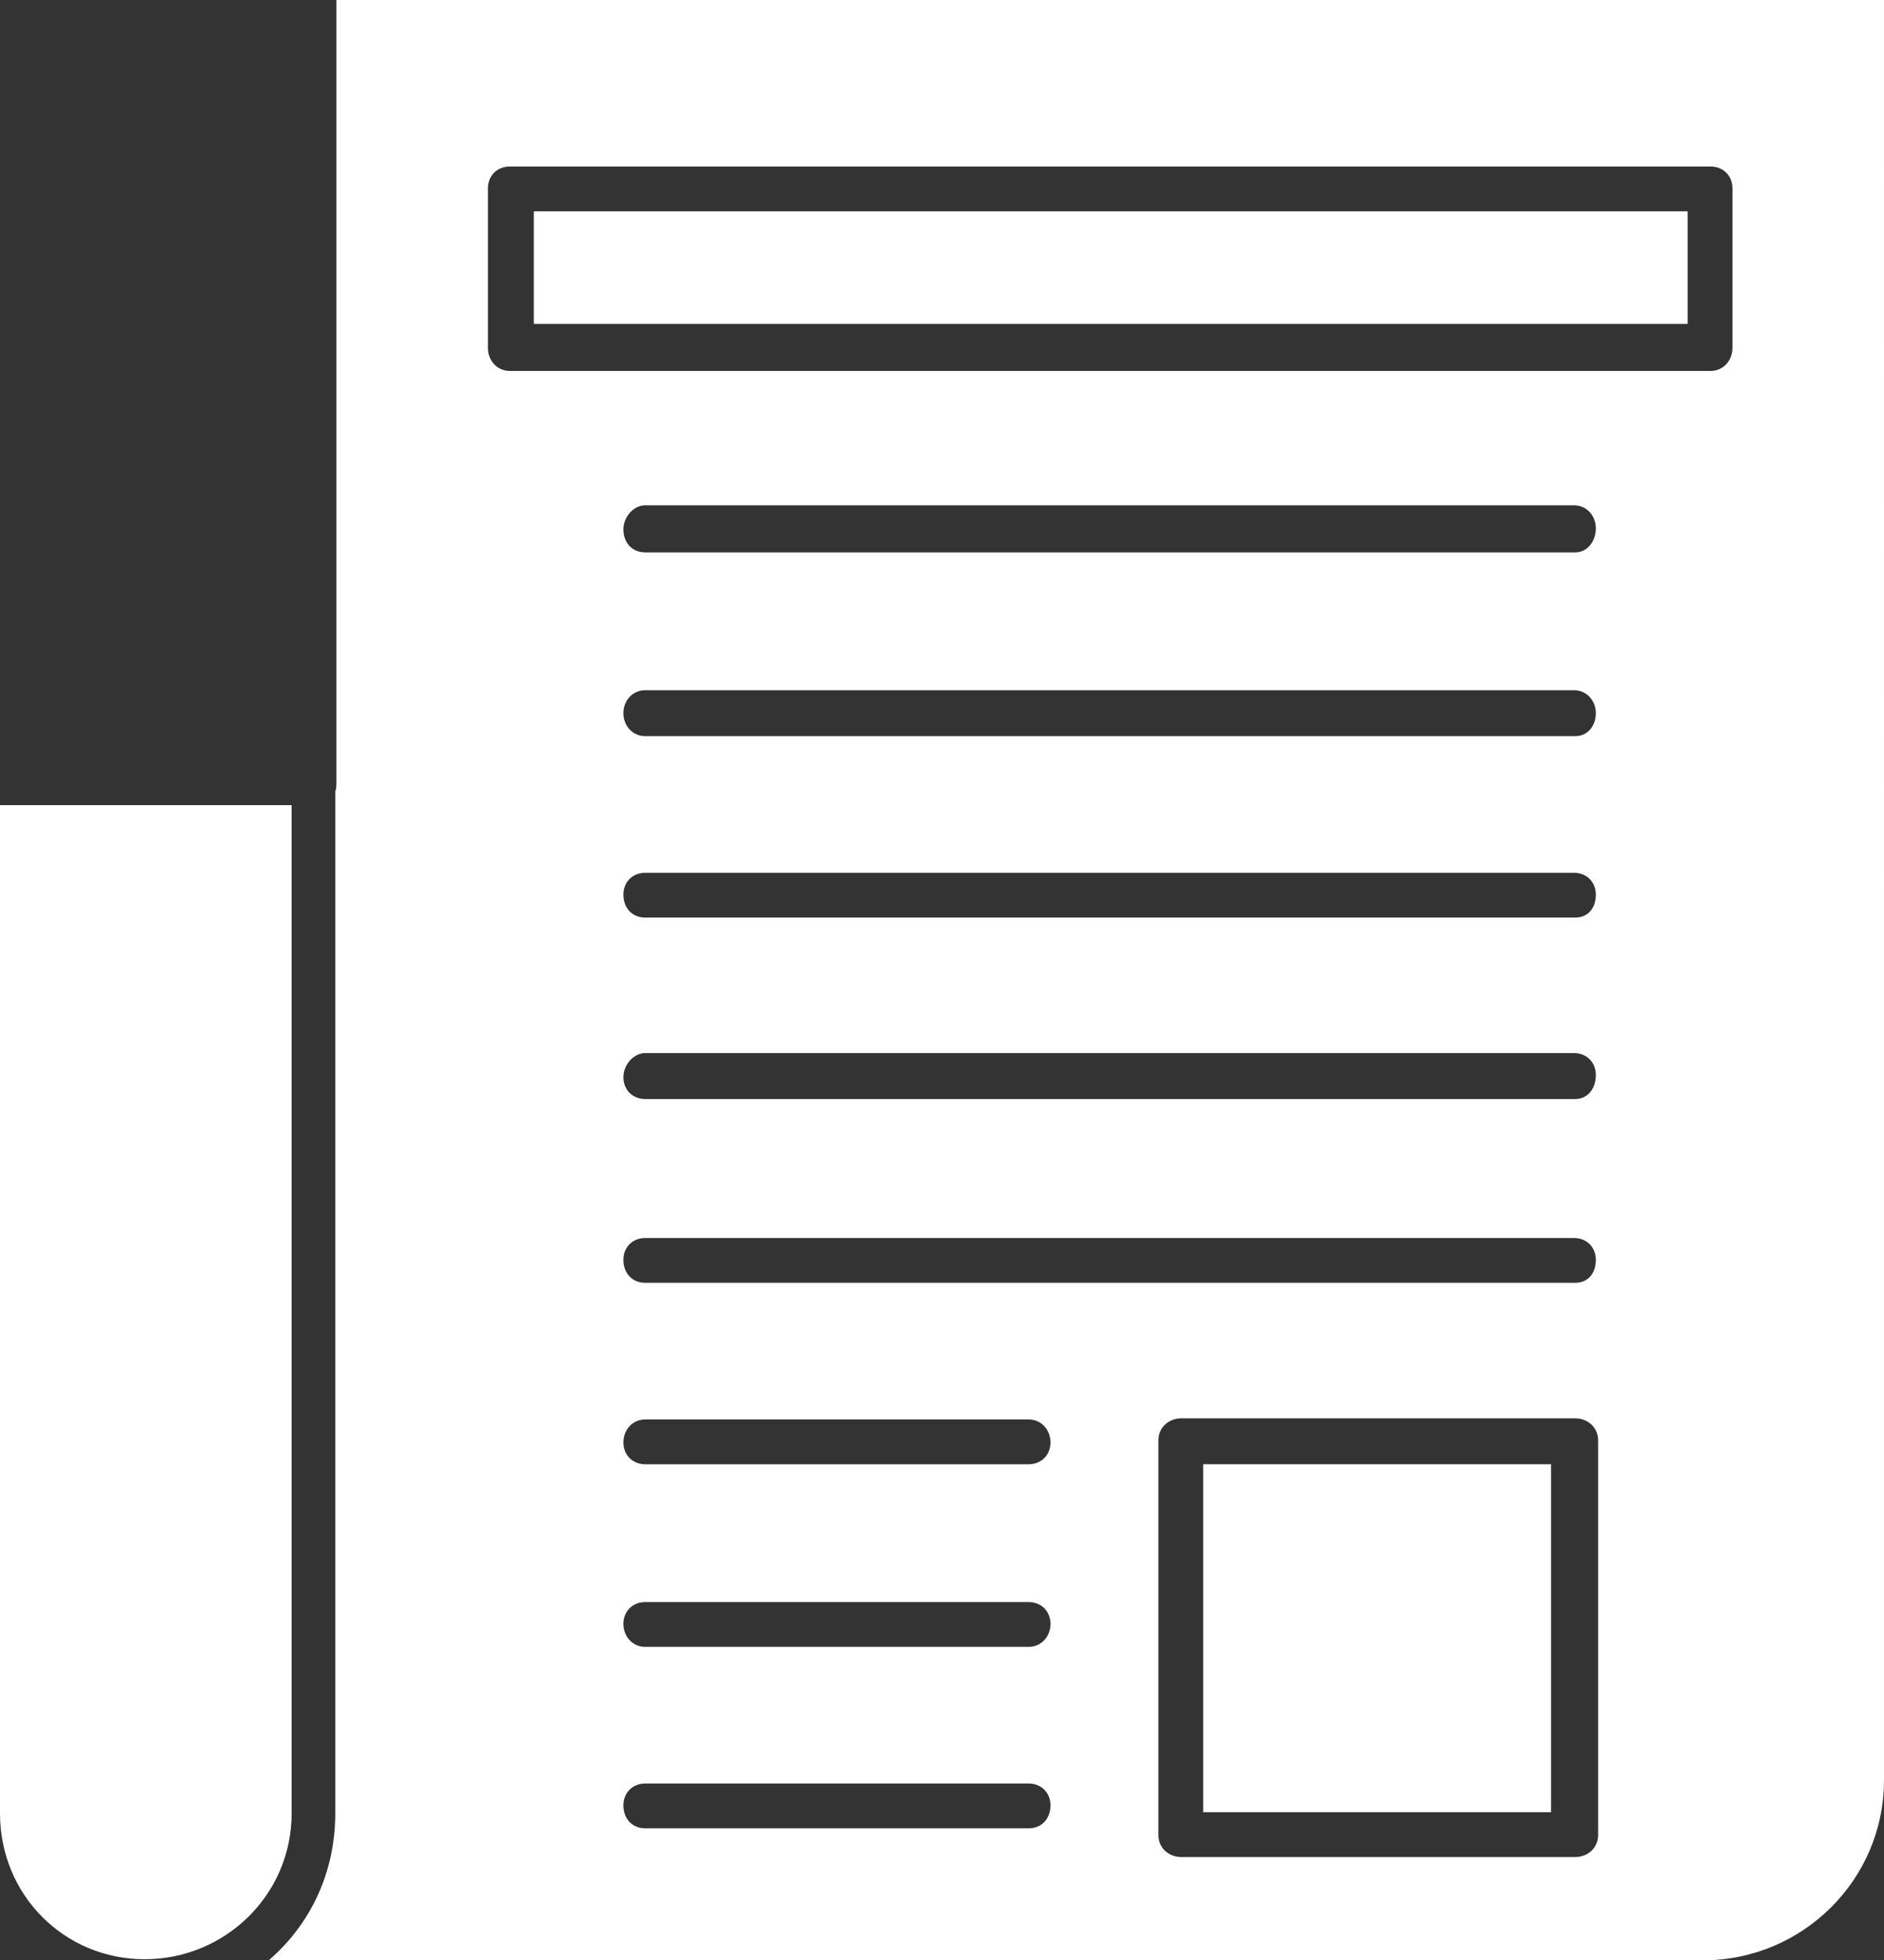
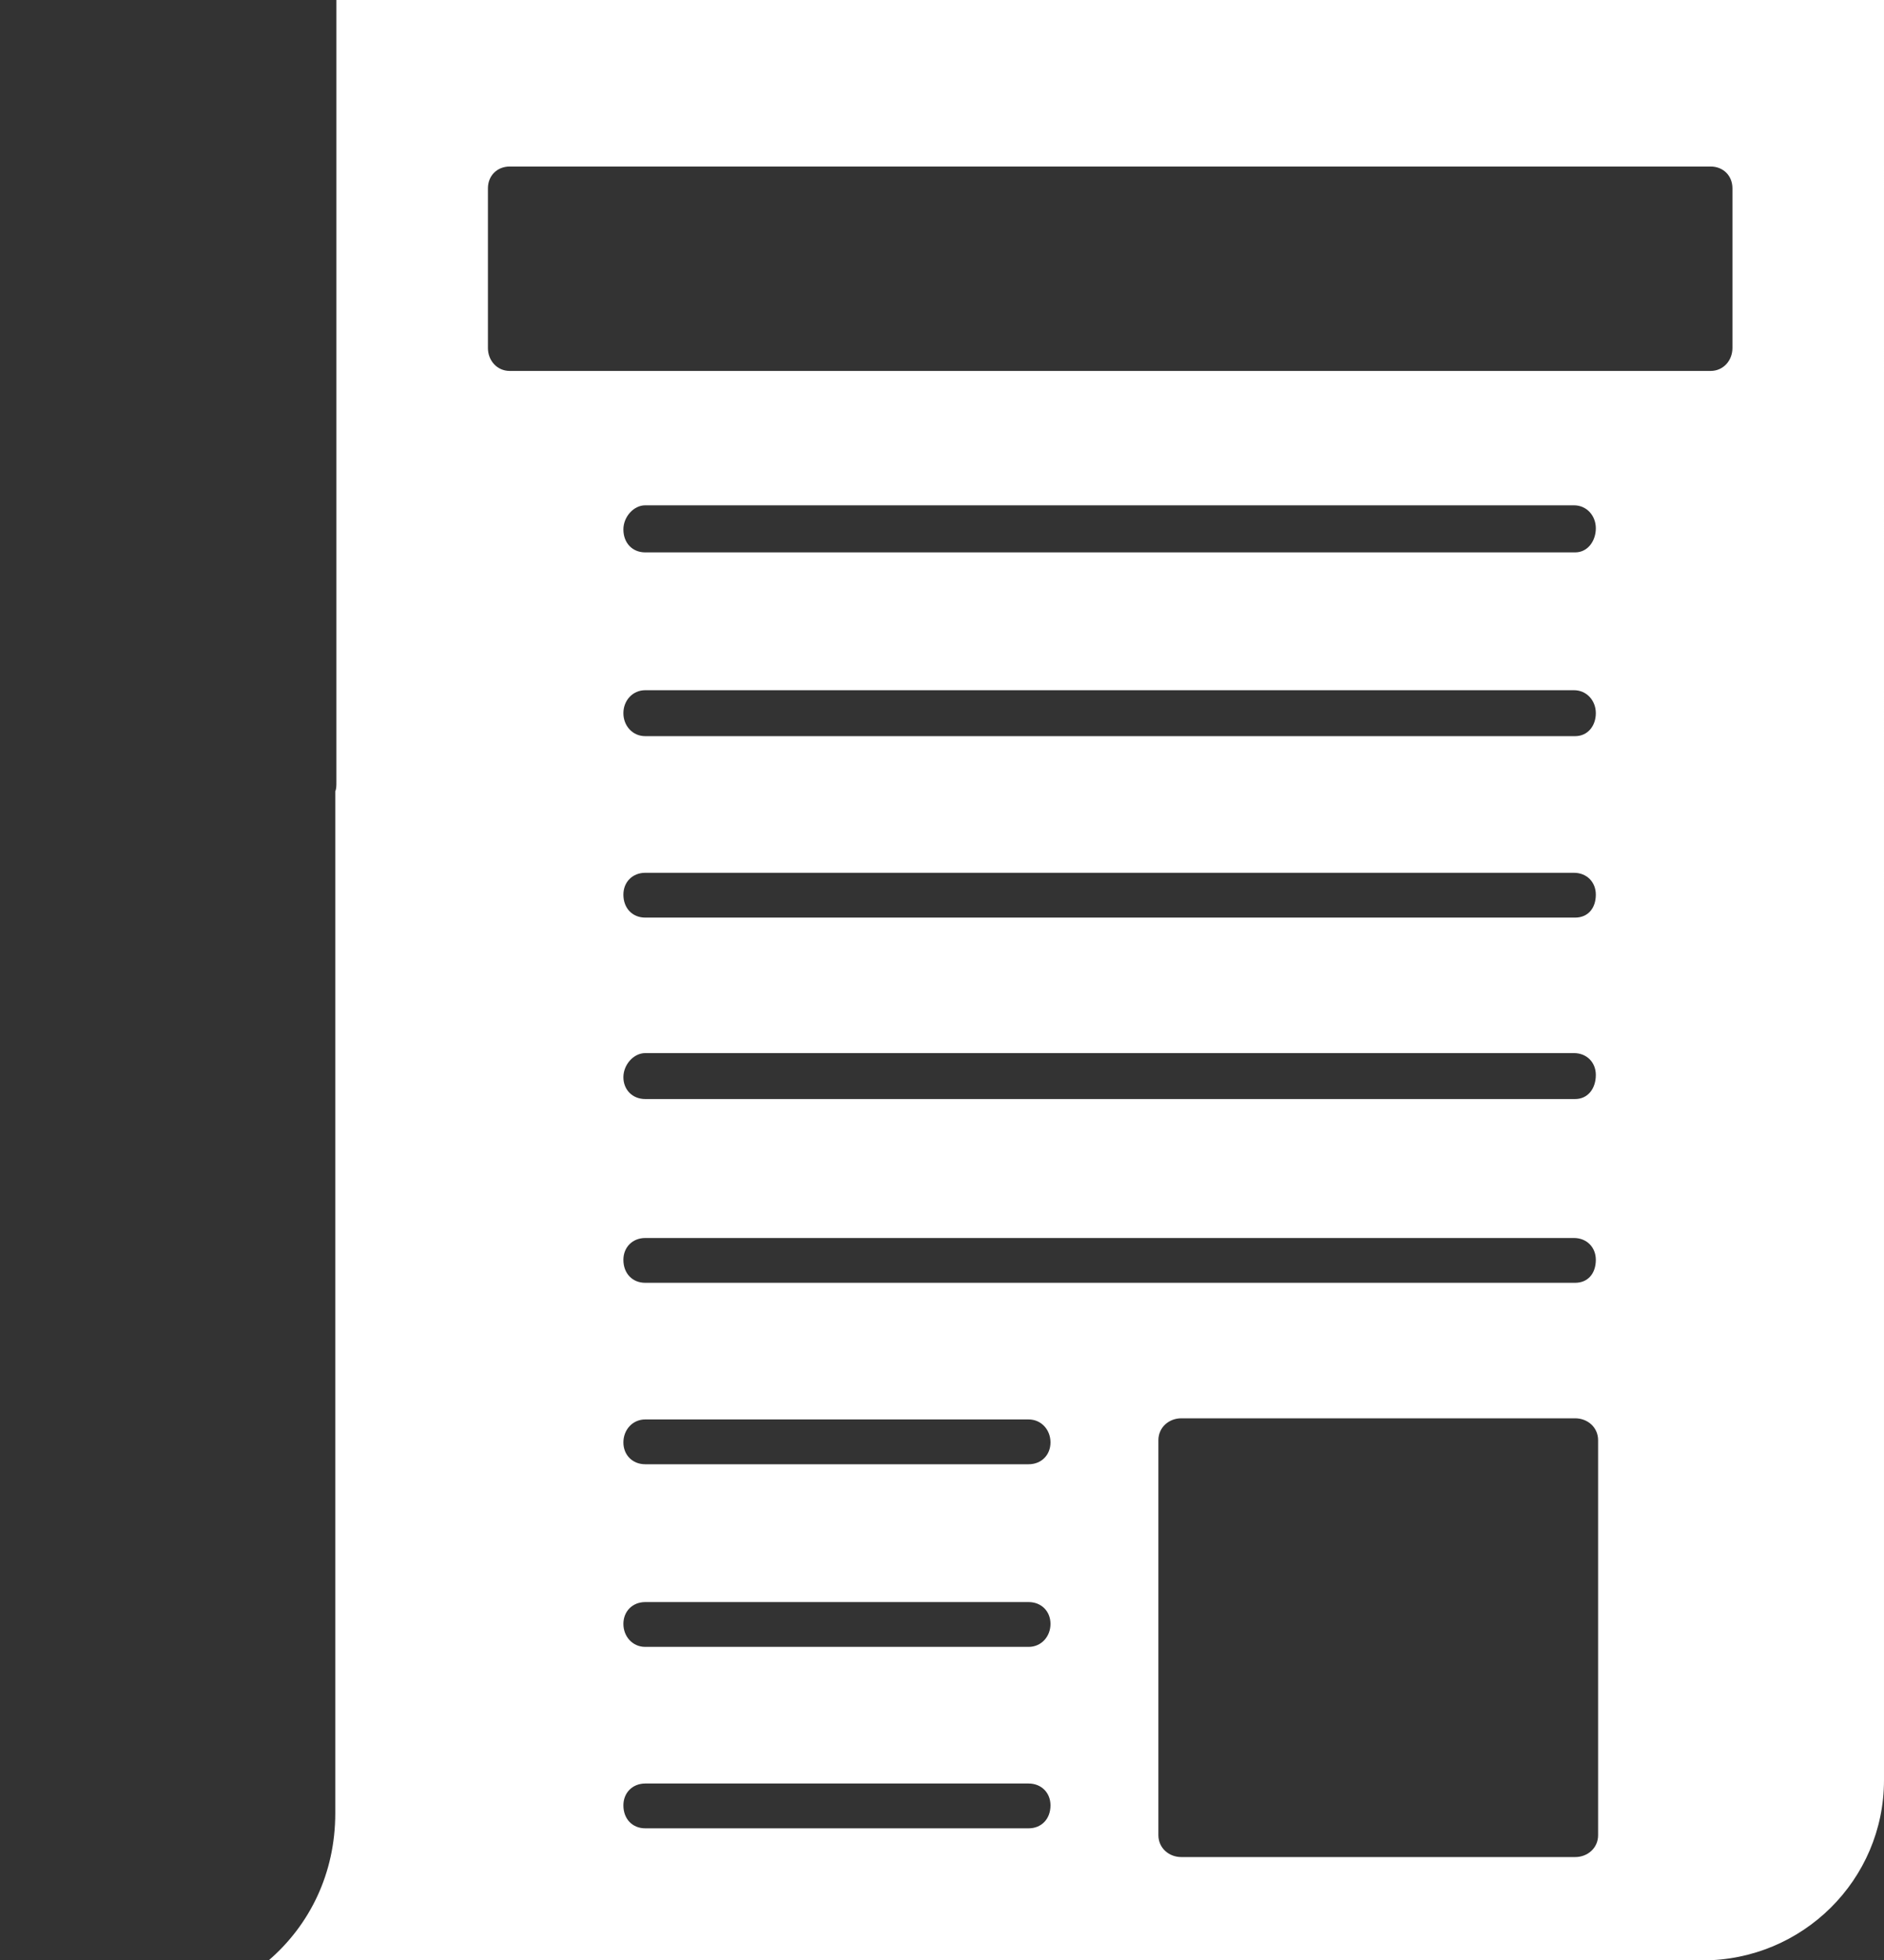
<svg xmlns="http://www.w3.org/2000/svg" id="Layer_2" data-name="Layer 2" viewBox="0 0 414.43 431.09">
  <rect x="0" y="0" width="414.43" height="431.09" fill="#333333" stroke="none" />
  <defs>
    <style>      .cls-1 {        fill: #fff;        fill-rule: evenodd;      }    </style>
  </defs>
  <g id="Layer_1-2" data-name="Layer 1">
    <g id="Layer_1-3" data-name="Layer_1">
      <path class="cls-1" d="M74,0v171.98c0,.76,0,1.52-.25,2.02v224.76c0,13.13-5.56,24.5-14.65,32.33h315.43c21.97,0,39.9-17.68,39.9-39.65V0H74ZM107.33,76.52v-35.1c0-2.78,2.02-4.8,4.8-4.8h264.16c2.78,0,4.8,2.02,4.8,4.8v35.1c0,2.78-2.02,5.05-4.8,5.05H112.13c-2.78,0-4.8-2.27-4.8-5.05ZM137.13,196.73c0-2.78,2.02-4.8,4.8-4.8h204.31c2.78,0,4.8,2.02,4.8,4.8,0,3.03-1.77,5.05-4.55,5.05h-204.56c-2.78,0-4.8-2.02-4.8-5.05ZM141.93,231.58h204.31c2.78,0,4.8,2.02,4.8,4.8,0,3.03-1.77,5.3-4.55,5.3h-204.56c-2.78,0-4.8-2.02-4.8-4.8s2.27-5.3,4.8-5.3ZM141.93,272.24h204.31c2.78,0,4.8,2.02,4.8,4.8,0,3.03-1.77,5.05-4.55,5.05h-204.56c-2.78,0-4.8-2.02-4.8-5.05,0-2.78,2.02-4.8,4.8-4.8ZM141.93,312.14h84.35c2.78,0,4.8,2.27,4.8,5.05s-2.02,4.8-4.8,4.8h-84.35c-2.78,0-4.8-2.02-4.8-4.8s2.02-5.05,4.8-5.05ZM141.93,352.3h84.35c2.78,0,4.8,2.02,4.8,4.8s-2.02,5.05-4.8,5.05h-84.35c-2.78,0-4.8-2.27-4.8-5.05s2.02-4.8,4.8-4.8ZM141.93,392.2h84.35c2.78,0,4.8,2.02,4.8,4.8,0,3.03-2.02,5.05-4.8,5.05h-84.35c-2.78,0-4.8-2.02-4.8-5.05,0-2.78,2.02-4.8,4.8-4.8ZM141.93,111.12h204.31c2.78,0,4.8,2.27,4.8,5.05s-1.77,5.3-4.55,5.3h-204.56c-2.78,0-4.8-2.02-4.8-5.05,0-2.78,2.27-5.3,4.8-5.3ZM141.93,151.78h204.31c2.78,0,4.8,2.27,4.8,5.05s-1.77,5.05-4.55,5.05h-204.56c-2.78,0-4.8-2.27-4.8-5.05s2.02-5.05,4.8-5.05ZM254.82,316.69c0-2.78,2.27-4.8,5.05-4.8h86.62c2.78,0,5.05,2.02,5.05,4.8v86.88c0,2.78-2.27,4.8-5.05,4.8h-86.62c-2.78,0-5.05-2.02-5.05-4.8v-86.88Z" />
-       <path class="cls-1" d="M117.43,46.47v24.75h253.81v-24.75H117.43Z" />
-       <path class="cls-1" d="M341.19,321.99h-76.52v76.52h76.52v-76.52Z" />
-       <path class="cls-1" d="M64.15,398.77v-221.73H0v221.73c0,17.93,14.14,32.07,31.82,32.07s32.33-14.14,32.33-32.07Z" />
    </g>
  </g>
</svg>